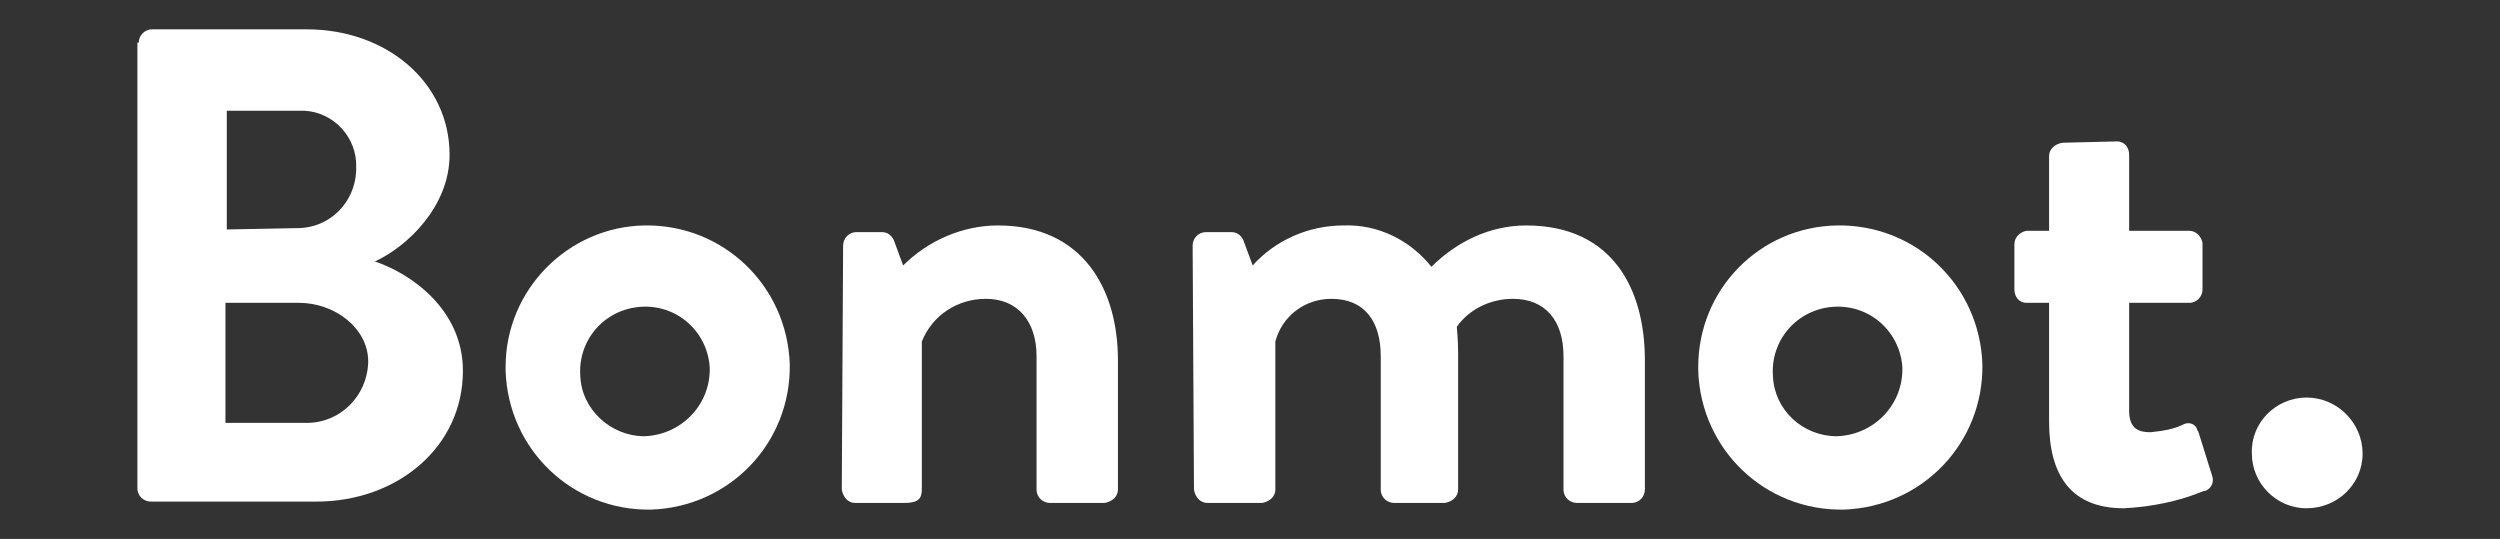
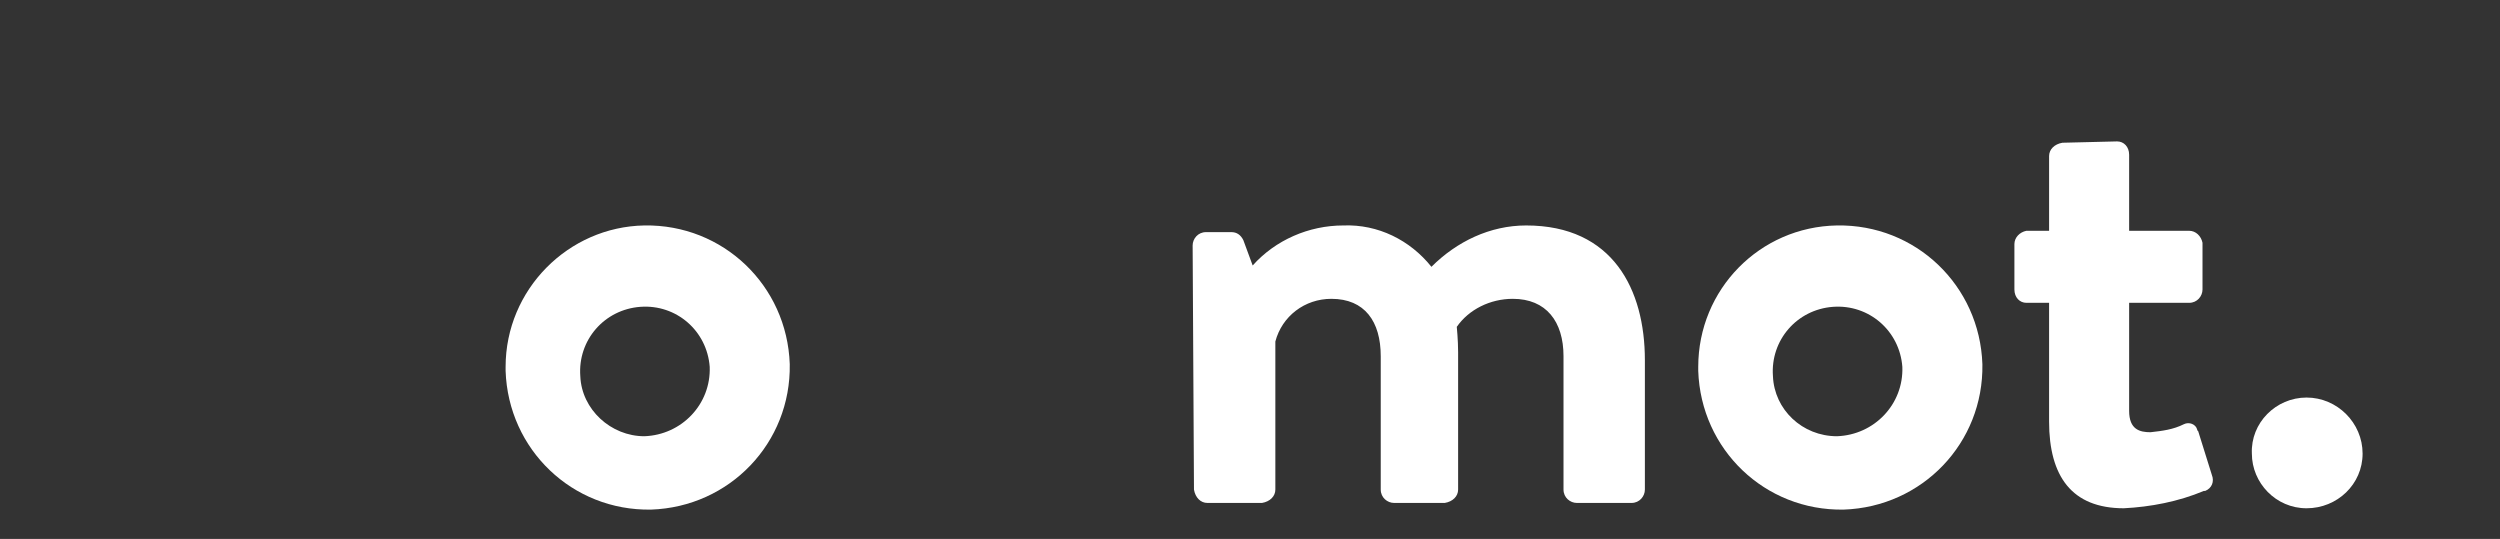
<svg xmlns="http://www.w3.org/2000/svg" version="1.1" id="Layer_1" x="0px" y="0px" viewBox="0 0 187.4 40.4" style="enable-background:new 0 0 187.4 40.4;" xml:space="preserve">
  <rect x="0" y="0" width="187.4" height="40.4" fill="#333333" stroke="none" />
  <style type="text/css">
	.st0{fill:#FFFFFF;}
</style>
  <g>
    <g>
-       <path class="st0" d="M10.4,3.2c0-0.5,0.4-1,1-1c0,0,0,0,0,0h11.6c6,0,10.7,4,10.7,9.4c0,3.9-3.2,6.9-5.6,8    c2.7,0.9,6.6,3.6,6.6,8.2c0,5.7-4.9,9.8-11,9.8H11.3c-0.5,0-1-0.4-1-1c0,0,0,0,0,0V3.2z M22.3,17.1c2.4,0,4.3-1.9,4.4-4.3    c0-0.1,0-0.2,0-0.2c0.1-2.3-1.7-4.2-3.9-4.3c-0.1,0-0.3,0-0.4,0h-5.4v8.9L22.3,17.1z M23,31.7c2.5,0,4.5-2,4.6-4.5    c0,0,0-0.1,0-0.1c0-2.5-2.5-4.4-5.2-4.4h-5.5v9L23,31.7z" />
      <path class="st0" d="M48.3,16.9c5.9-0.1,10.7,4.5,10.9,10.4c0.1,5.9-4.5,10.7-10.4,10.9c-5.9,0.1-10.7-4.5-10.9-10.4    c0-0.1,0-0.2,0-0.3C37.9,21.7,42.6,17,48.3,16.9 M48.3,32.7c2.8-0.1,5-2.4,4.9-5.2C53,24.8,50.7,22.8,48,23    c-2.7,0.2-4.7,2.5-4.5,5.2C43.6,30.7,45.8,32.7,48.3,32.7" />
-       <path class="st0" d="M63.2,18.4c0-0.5,0.4-1,1-1c0,0,0,0,0,0h1.9c0.4,0,0.7,0.2,0.9,0.6l0.7,1.9c1.9-1.9,4.5-3,7.1-3    c6.4,0,9,4.8,9,10.1v9.7c0,0.5-0.4,0.9-1,1h-4.1c-0.5,0-1-0.4-1-1c0,0,0,0,0,0v-10c0-2.6-1.4-4.3-3.8-4.3c-2.1,0-4,1.2-4.8,3.2    v11.1c0,0.7-0.3,1-1.3,1h-3.7c-0.5,0-0.9-0.4-1-1L63.2,18.4z" />
      <path class="st0" d="M89.4,18.4c0-0.5,0.4-1,1-1c0,0,0,0,0,0h1.9c0.4,0,0.7,0.2,0.9,0.6l0.7,1.9c1.7-1.9,4.2-3,6.8-3    c2.6-0.1,5,1.1,6.6,3.1c1.9-1.9,4.4-3.1,7.1-3.1c6.5,0,8.9,4.8,8.9,10.1v9.7c0,0.5-0.4,1-1,1c0,0,0,0,0,0h-4.1c-0.5,0-1-0.4-1-1    c0,0,0,0,0,0v-10c0-2.6-1.3-4.3-3.8-4.3c-1.7,0-3.3,0.8-4.2,2.1c0,0,0.1,1,0.1,1.9v10.3c0,0.5-0.4,0.9-1,1h-3.8c-0.5,0-1-0.4-1-1    c0,0,0,0,0,0v-10c0-2.6-1.2-4.3-3.7-4.3c-2,0-3.7,1.3-4.2,3.2v11.1c0,0.5-0.4,0.9-1,1h-4.1c-0.5,0-0.9-0.4-1-1L89.4,18.4z" />
      <path class="st0" d="M137.7,16.9c5.9-0.1,10.7,4.5,10.9,10.4c0.1,5.9-4.5,10.7-10.4,10.9c-5.9,0.1-10.7-4.5-10.9-10.4    c0-0.1,0-0.2,0-0.3C127.3,21.7,131.9,17,137.7,16.9 M137.7,32.7c2.8-0.1,5-2.4,4.9-5.2c-0.2-2.7-2.5-4.7-5.2-4.5    c-2.7,0.2-4.7,2.5-4.5,5.2C133,30.7,135.1,32.7,137.7,32.7" />
      <path class="st0" d="M153.6,22.7h-1.7c-0.5,0-0.9-0.4-0.9-1v-3.4c0-0.5,0.4-0.9,0.9-1c0,0,0,0,0,0h1.7v-5.6c0-0.5,0.4-0.9,1-1    l4.1-0.1c0.5,0,0.9,0.4,0.9,1v5.7h4.5c0.5,0,0.9,0.4,1,0.9c0,0,0,0,0,0.1v3.4c0,0.5-0.4,1-1,1c0,0,0,0,0,0h-4.5v8.1    c0,1.4,0.8,1.6,1.6,1.6c0.9-0.1,1.7-0.2,2.5-0.6c0.4-0.2,0.9,0,1,0.4c0,0.1,0.1,0.1,0.1,0.2l1,3.2c0.2,0.5,0,1-0.5,1.2    c0,0,0,0-0.1,0c-1.9,0.8-4,1.2-6,1.3c-3.9,0-5.6-2.4-5.6-6.5L153.6,22.7z" />
      <path class="st0" d="M172.9,29.8c2.3,0,4.2,1.9,4.2,4.2c0,2.3-1.9,4.1-4.2,4.1c-2.3,0-4.1-1.9-4.1-4.1    C168.7,31.7,170.6,29.8,172.9,29.8" />
    </g>
  </g>
</svg>